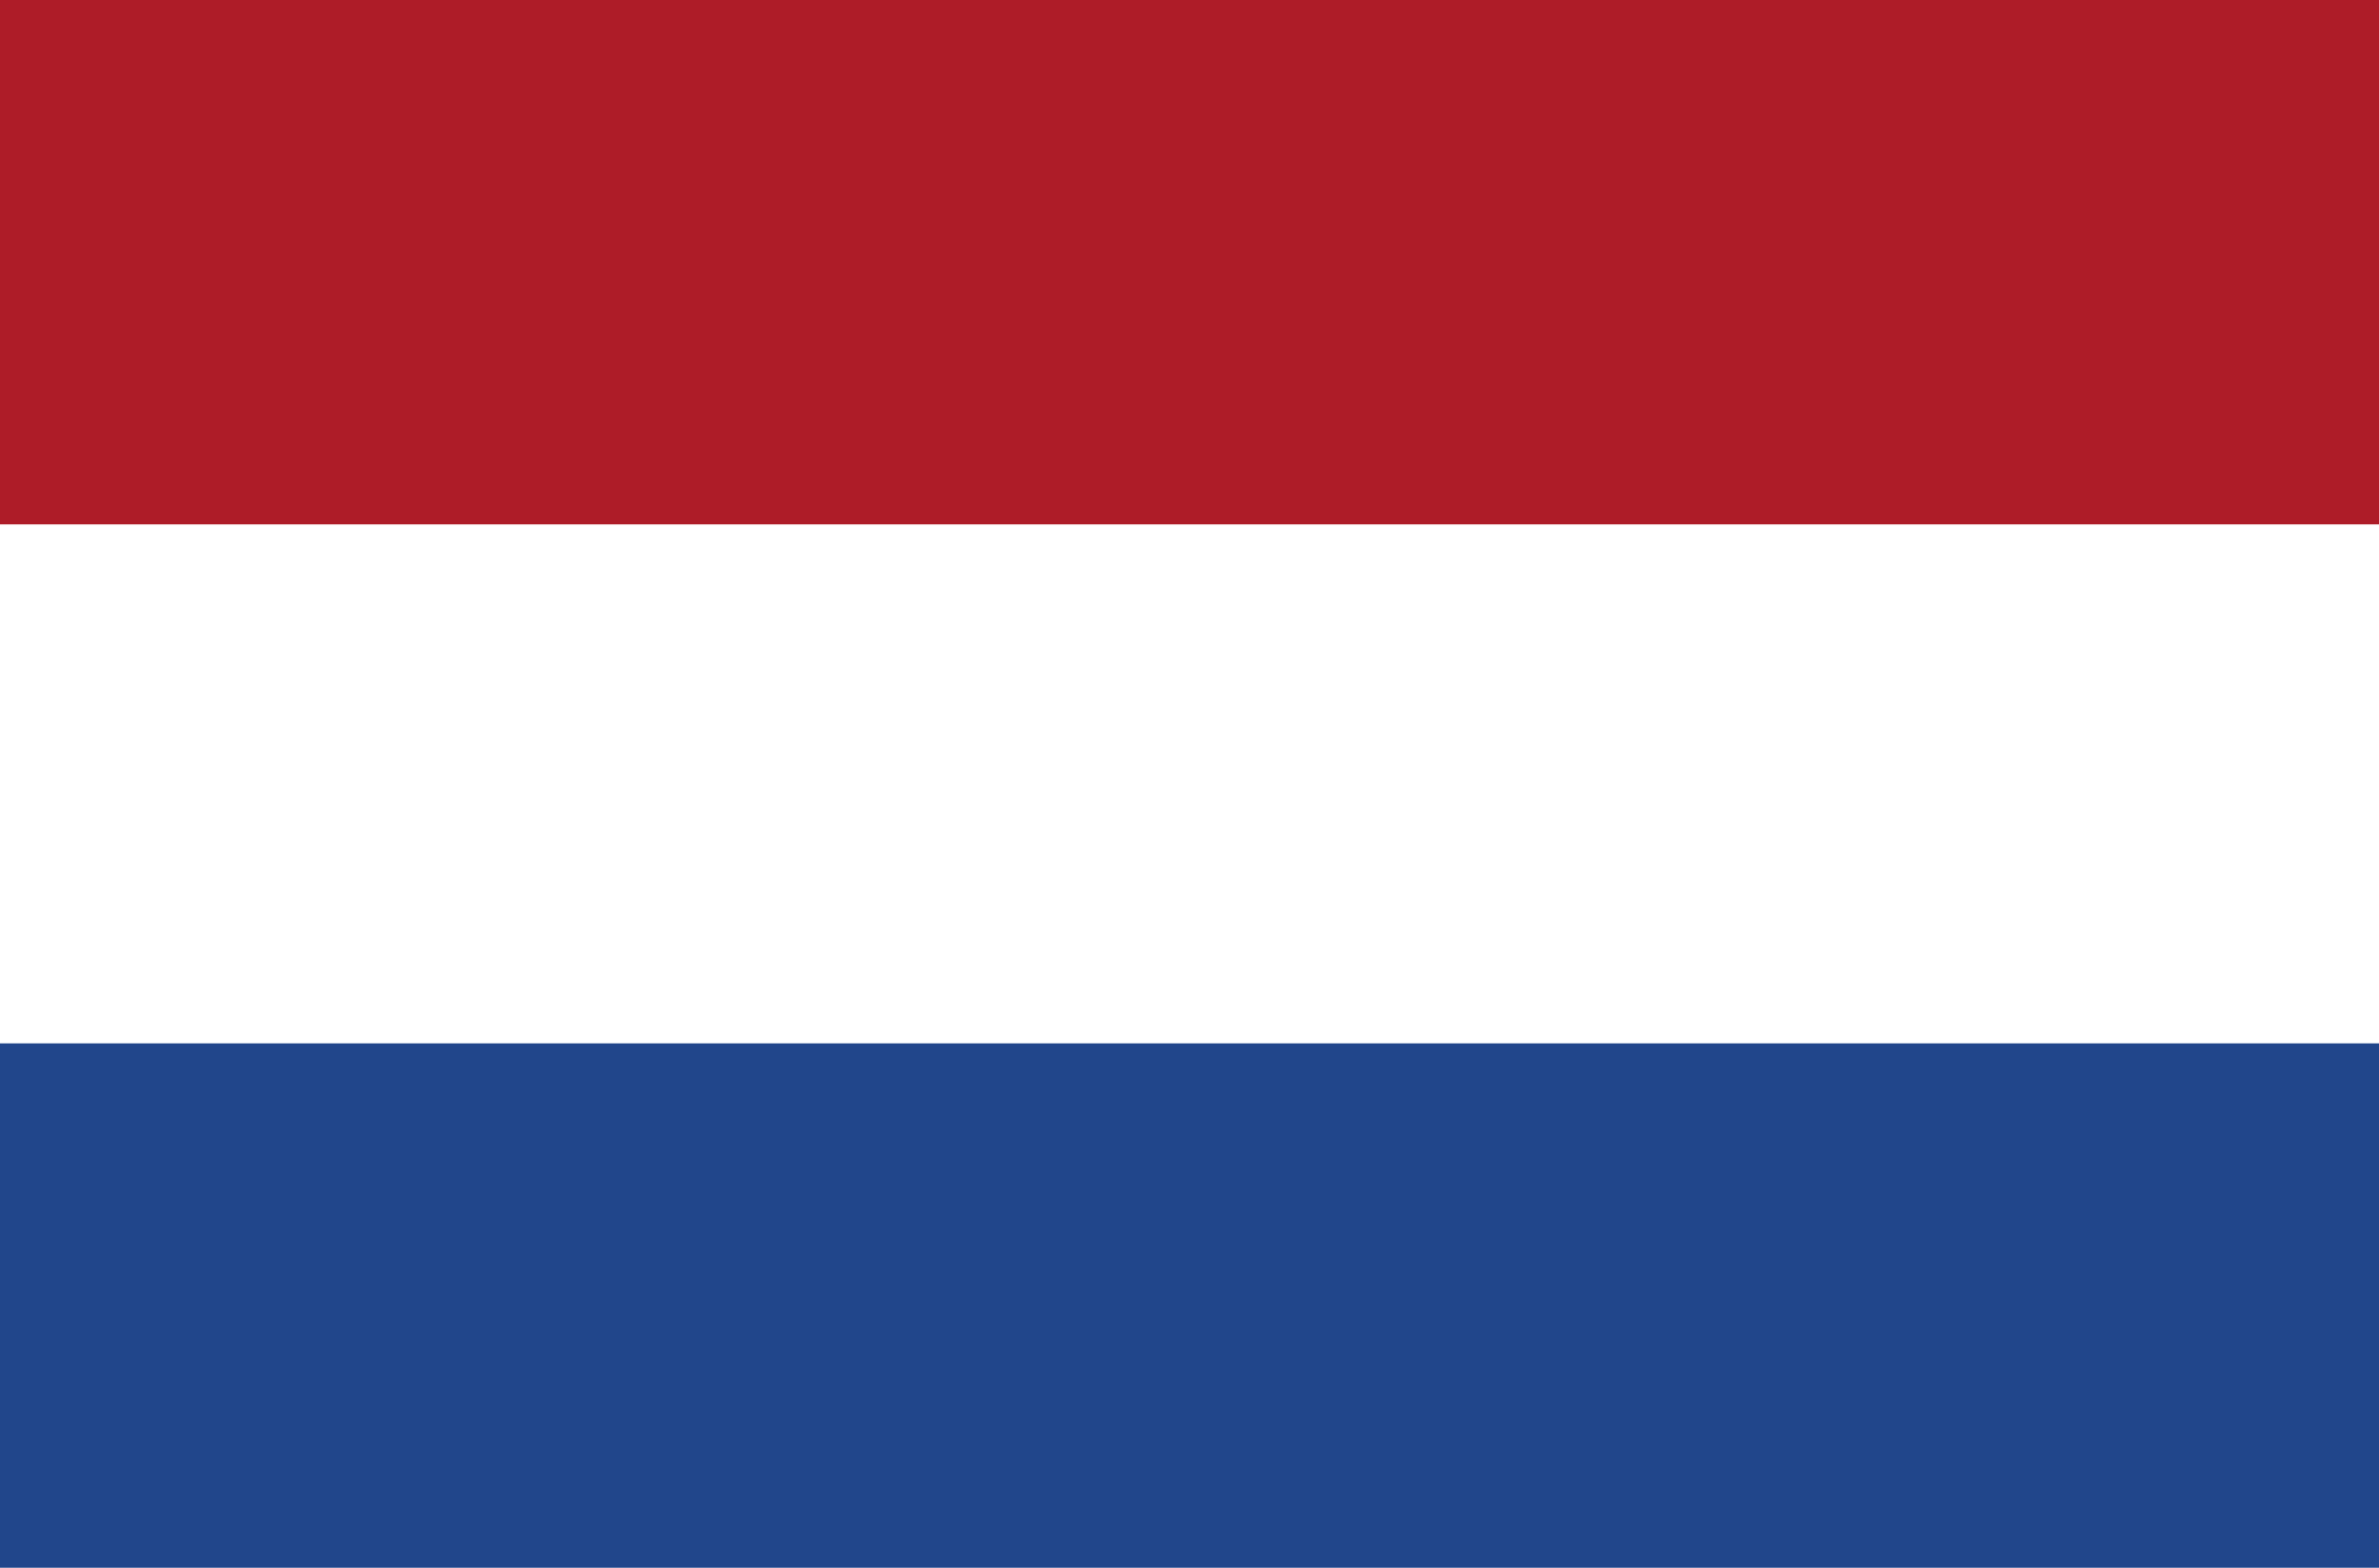
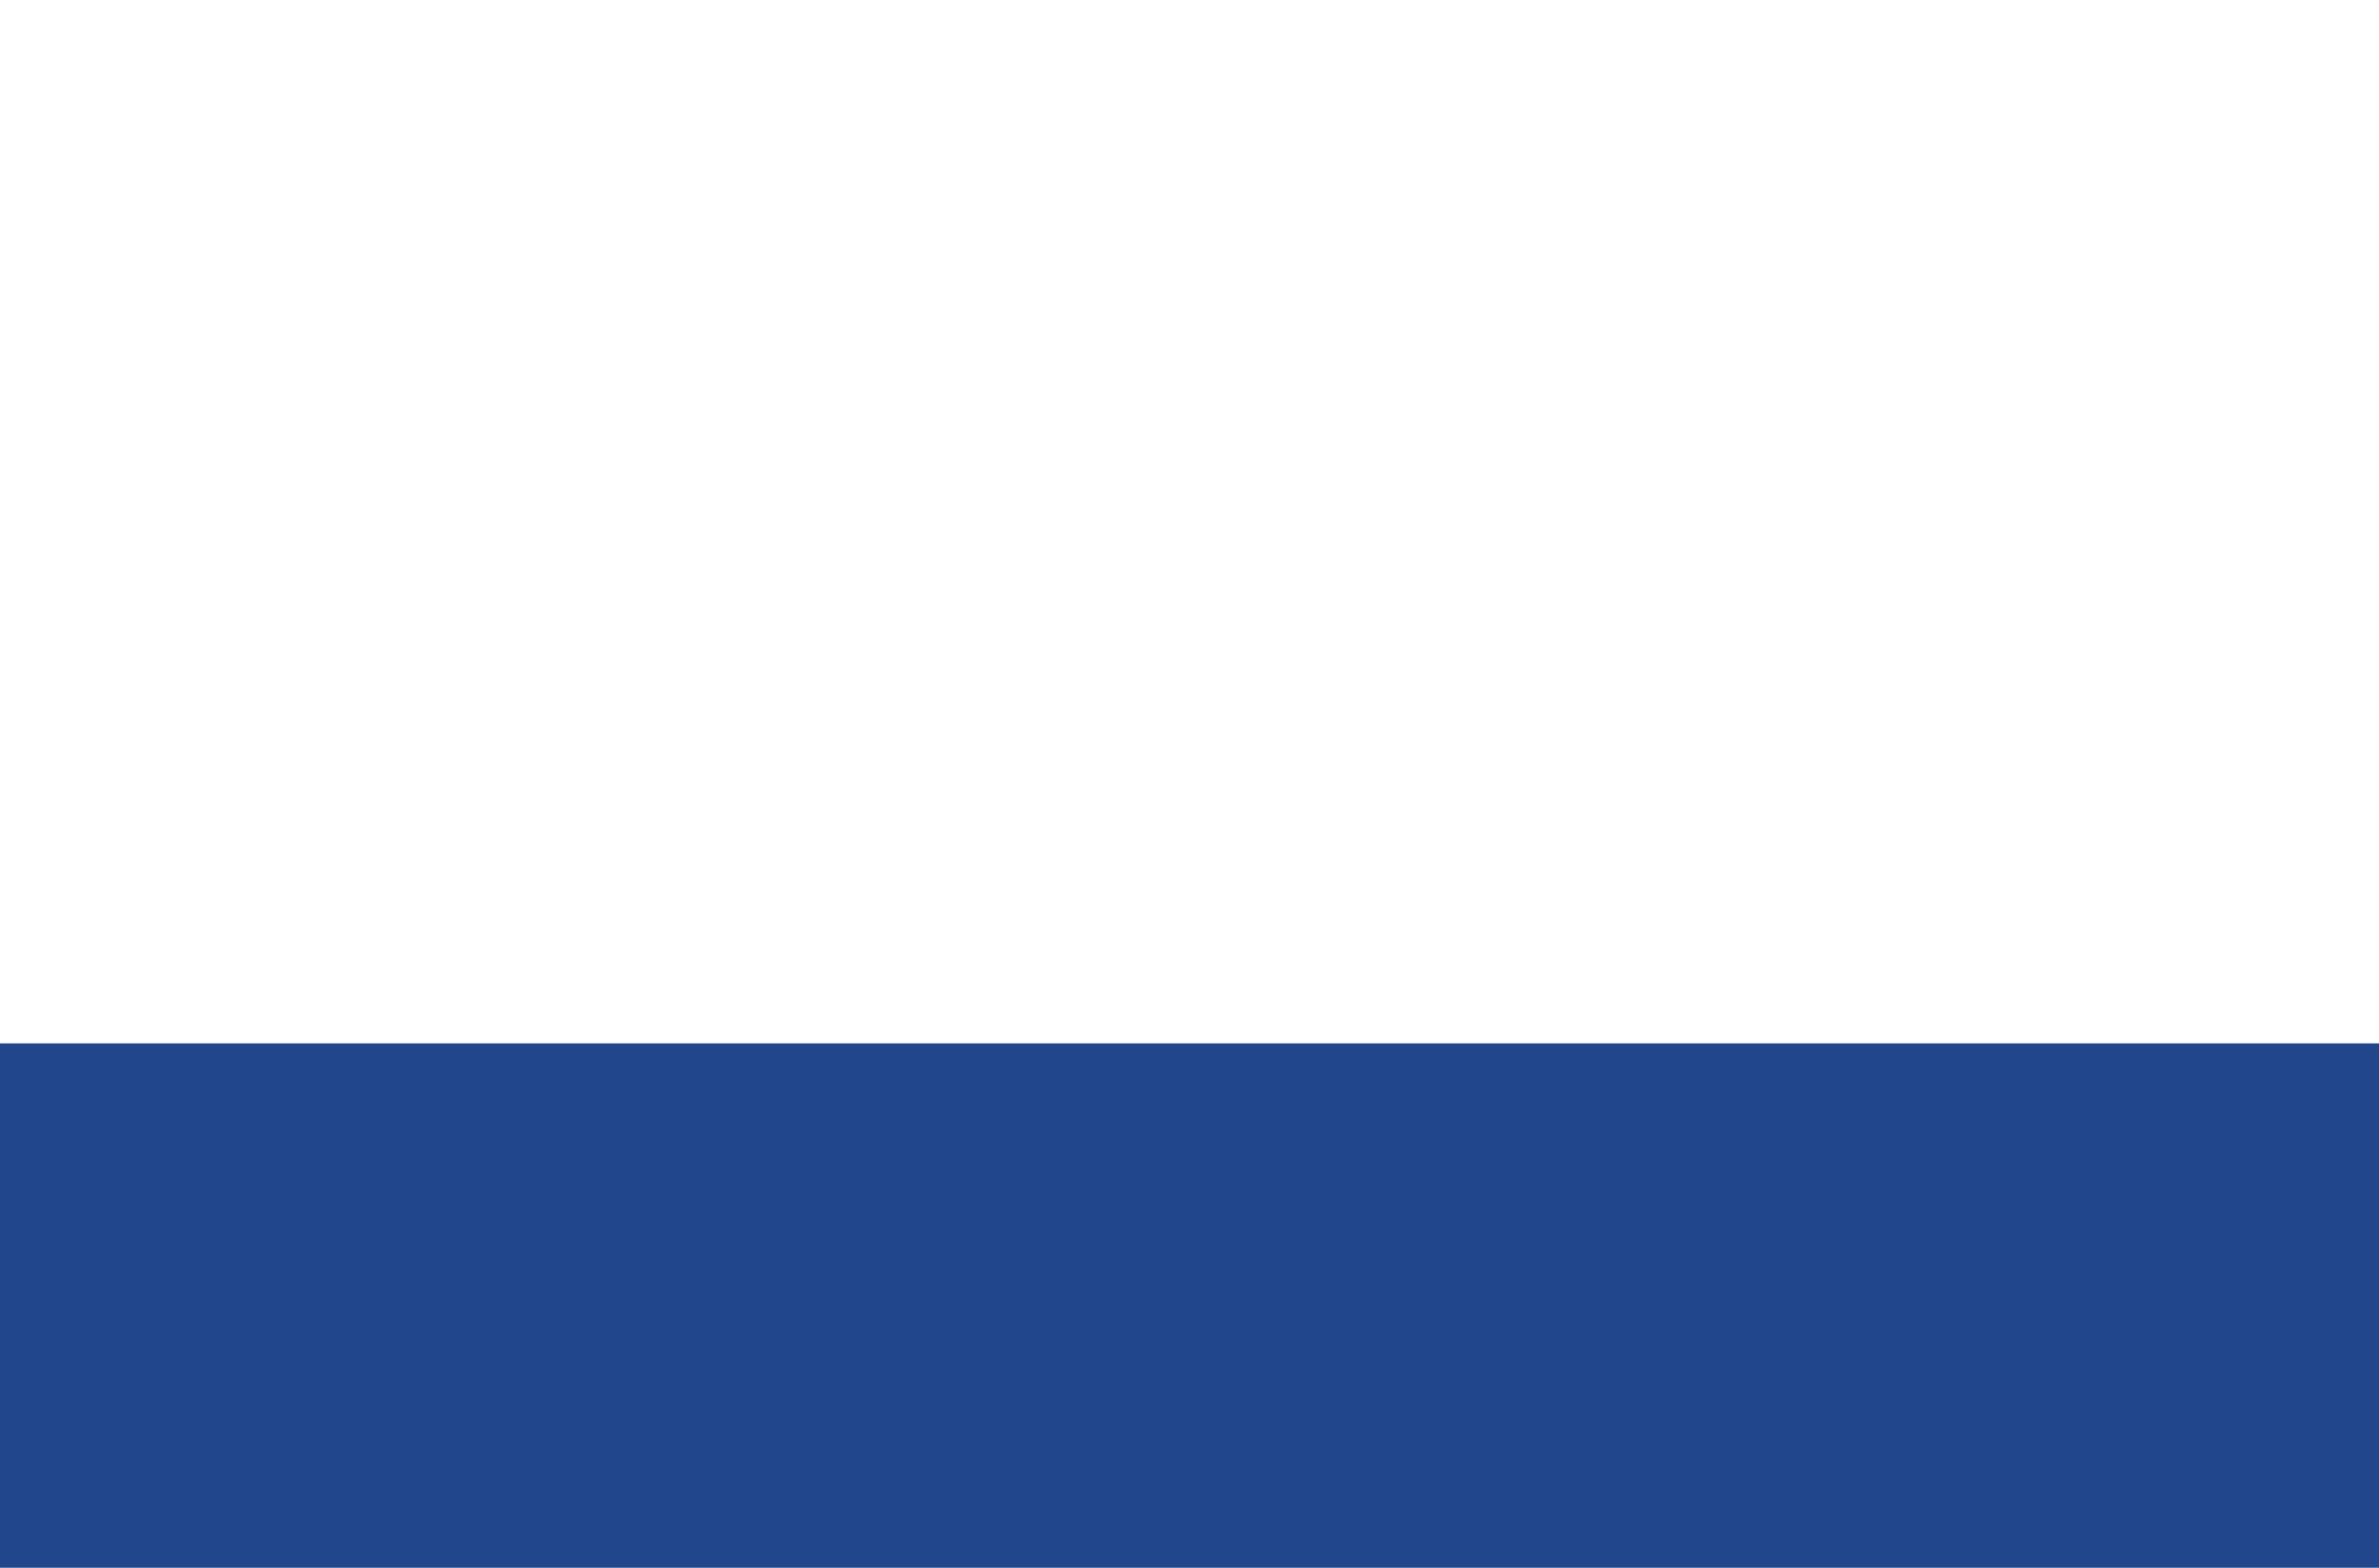
<svg xmlns="http://www.w3.org/2000/svg" fill="none" viewBox="0 0 44 29">
  <path fill="#21468B" d="M44 0H0v29h44V0Z" />
  <path fill="#fff" d="M44 0H0v19.3h44V0Z" />
-   <path fill="#AE1C28" d="M44 0H0v9.7h44V0Z" />
</svg>